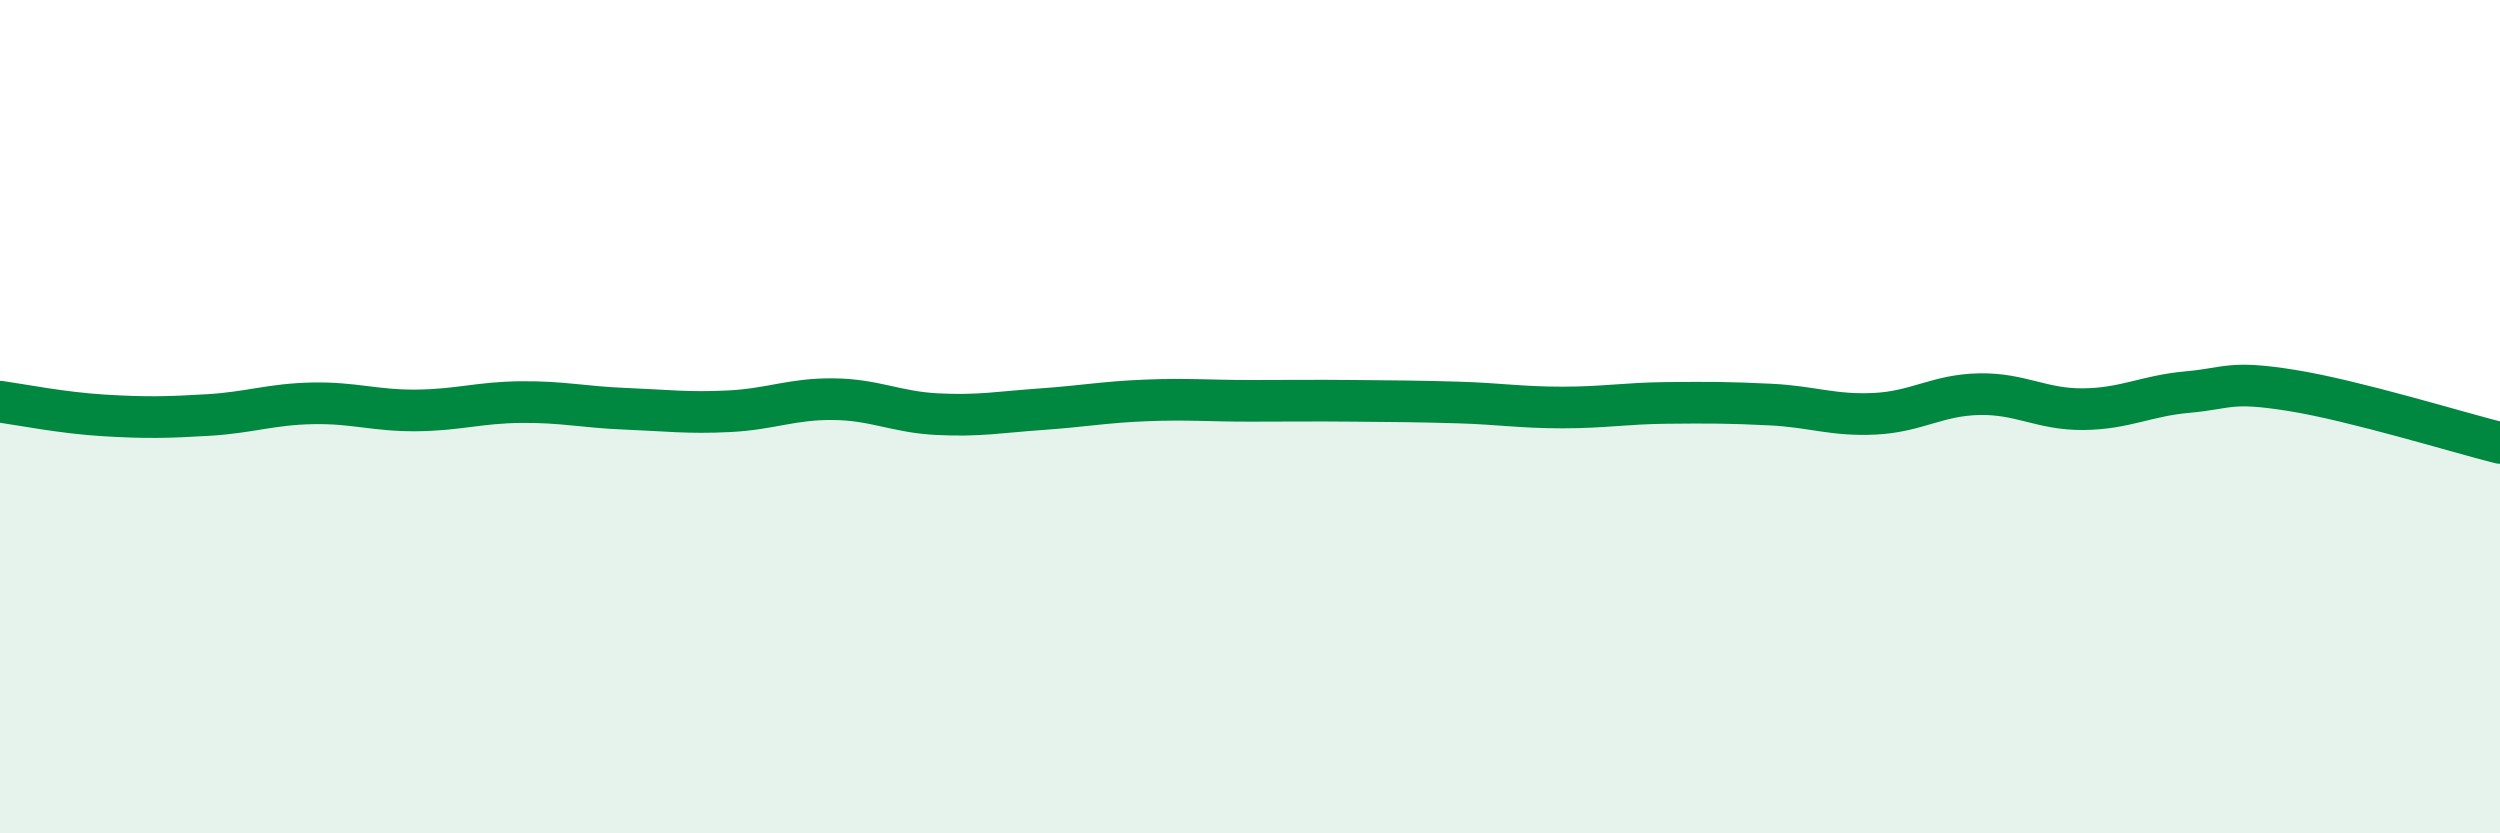
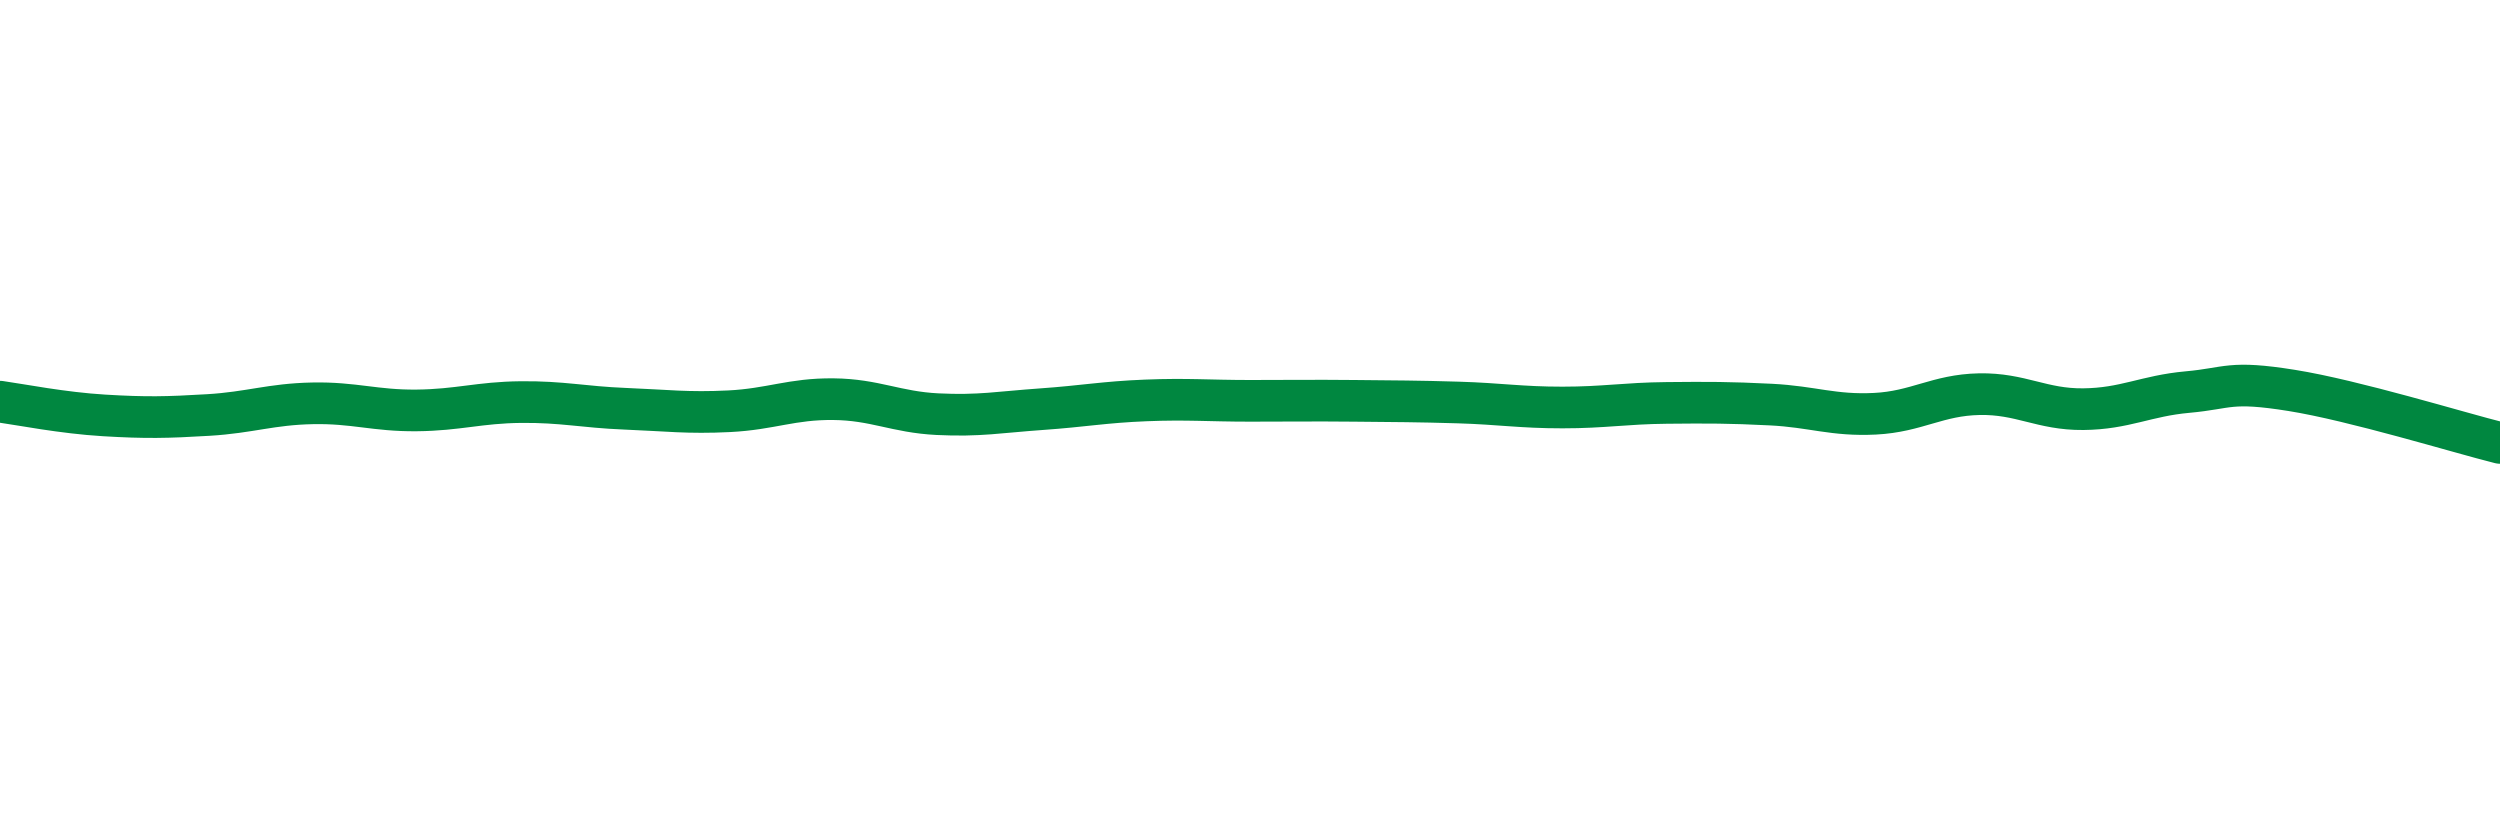
<svg xmlns="http://www.w3.org/2000/svg" width="60" height="20" viewBox="0 0 60 20">
-   <path d="M 0,9.64 C 0.5,9.71 1.5,9.91 2.5,9.97 C 3.5,10.03 4,10.02 5,9.96 C 6,9.9 6.5,9.7 7.5,9.68 C 8.5,9.66 9,9.86 10,9.85 C 11,9.84 11.5,9.66 12.5,9.65 C 13.5,9.64 14,9.77 15,9.81 C 16,9.85 16.5,9.92 17.5,9.87 C 18.5,9.82 19,9.57 20,9.58 C 21,9.59 21.5,9.89 22.5,9.94 C 23.5,9.99 24,9.89 25,9.82 C 26,9.75 26.5,9.65 27.5,9.61 C 28.5,9.57 29,9.62 30,9.62 C 31,9.62 31.5,9.61 32.5,9.62 C 33.5,9.63 34,9.63 35,9.66 C 36,9.69 36.5,9.78 37.5,9.78 C 38.5,9.78 39,9.68 40,9.67 C 41,9.66 41.5,9.66 42.5,9.71 C 43.5,9.76 44,9.98 45,9.93 C 46,9.88 46.5,9.48 47.5,9.46 C 48.5,9.44 49,9.83 50,9.82 C 51,9.81 51.5,9.5 52.5,9.41 C 53.5,9.32 53.5,9.13 55,9.37 C 56.5,9.61 59,10.38 60,10.63L60 20L0 20Z" fill="#008740" opacity="0.1" stroke-linecap="round" stroke-linejoin="round" />
  <path d="M 0,9.64 C 0.5,9.71 1.5,9.91 2.5,9.97 C 3.5,10.03 4,10.02 5,9.96 C 6,9.9 6.5,9.7 7.5,9.68 C 8.5,9.66 9,9.86 10,9.85 C 11,9.84 11.5,9.66 12.5,9.65 C 13.5,9.64 14,9.77 15,9.81 C 16,9.85 16.5,9.92 17.5,9.87 C 18.5,9.82 19,9.57 20,9.58 C 21,9.59 21.5,9.89 22.5,9.94 C 23.5,9.99 24,9.89 25,9.82 C 26,9.75 26.5,9.65 27.5,9.61 C 28.5,9.57 29,9.62 30,9.62 C 31,9.62 31.5,9.61 32.5,9.62 C 33.5,9.63 34,9.63 35,9.66 C 36,9.69 36.5,9.78 37.5,9.78 C 38.5,9.78 39,9.68 40,9.67 C 41,9.66 41.5,9.66 42.5,9.71 C 43.5,9.76 44,9.98 45,9.93 C 46,9.88 46.5,9.48 47.5,9.46 C 48.5,9.44 49,9.83 50,9.82 C 51,9.81 51.5,9.5 52.5,9.41 C 53.5,9.32 53.5,9.13 55,9.37 C 56.5,9.61 59,10.38 60,10.63" stroke="#008740" stroke-width="1" fill="none" stroke-linecap="round" stroke-linejoin="round" />
</svg>